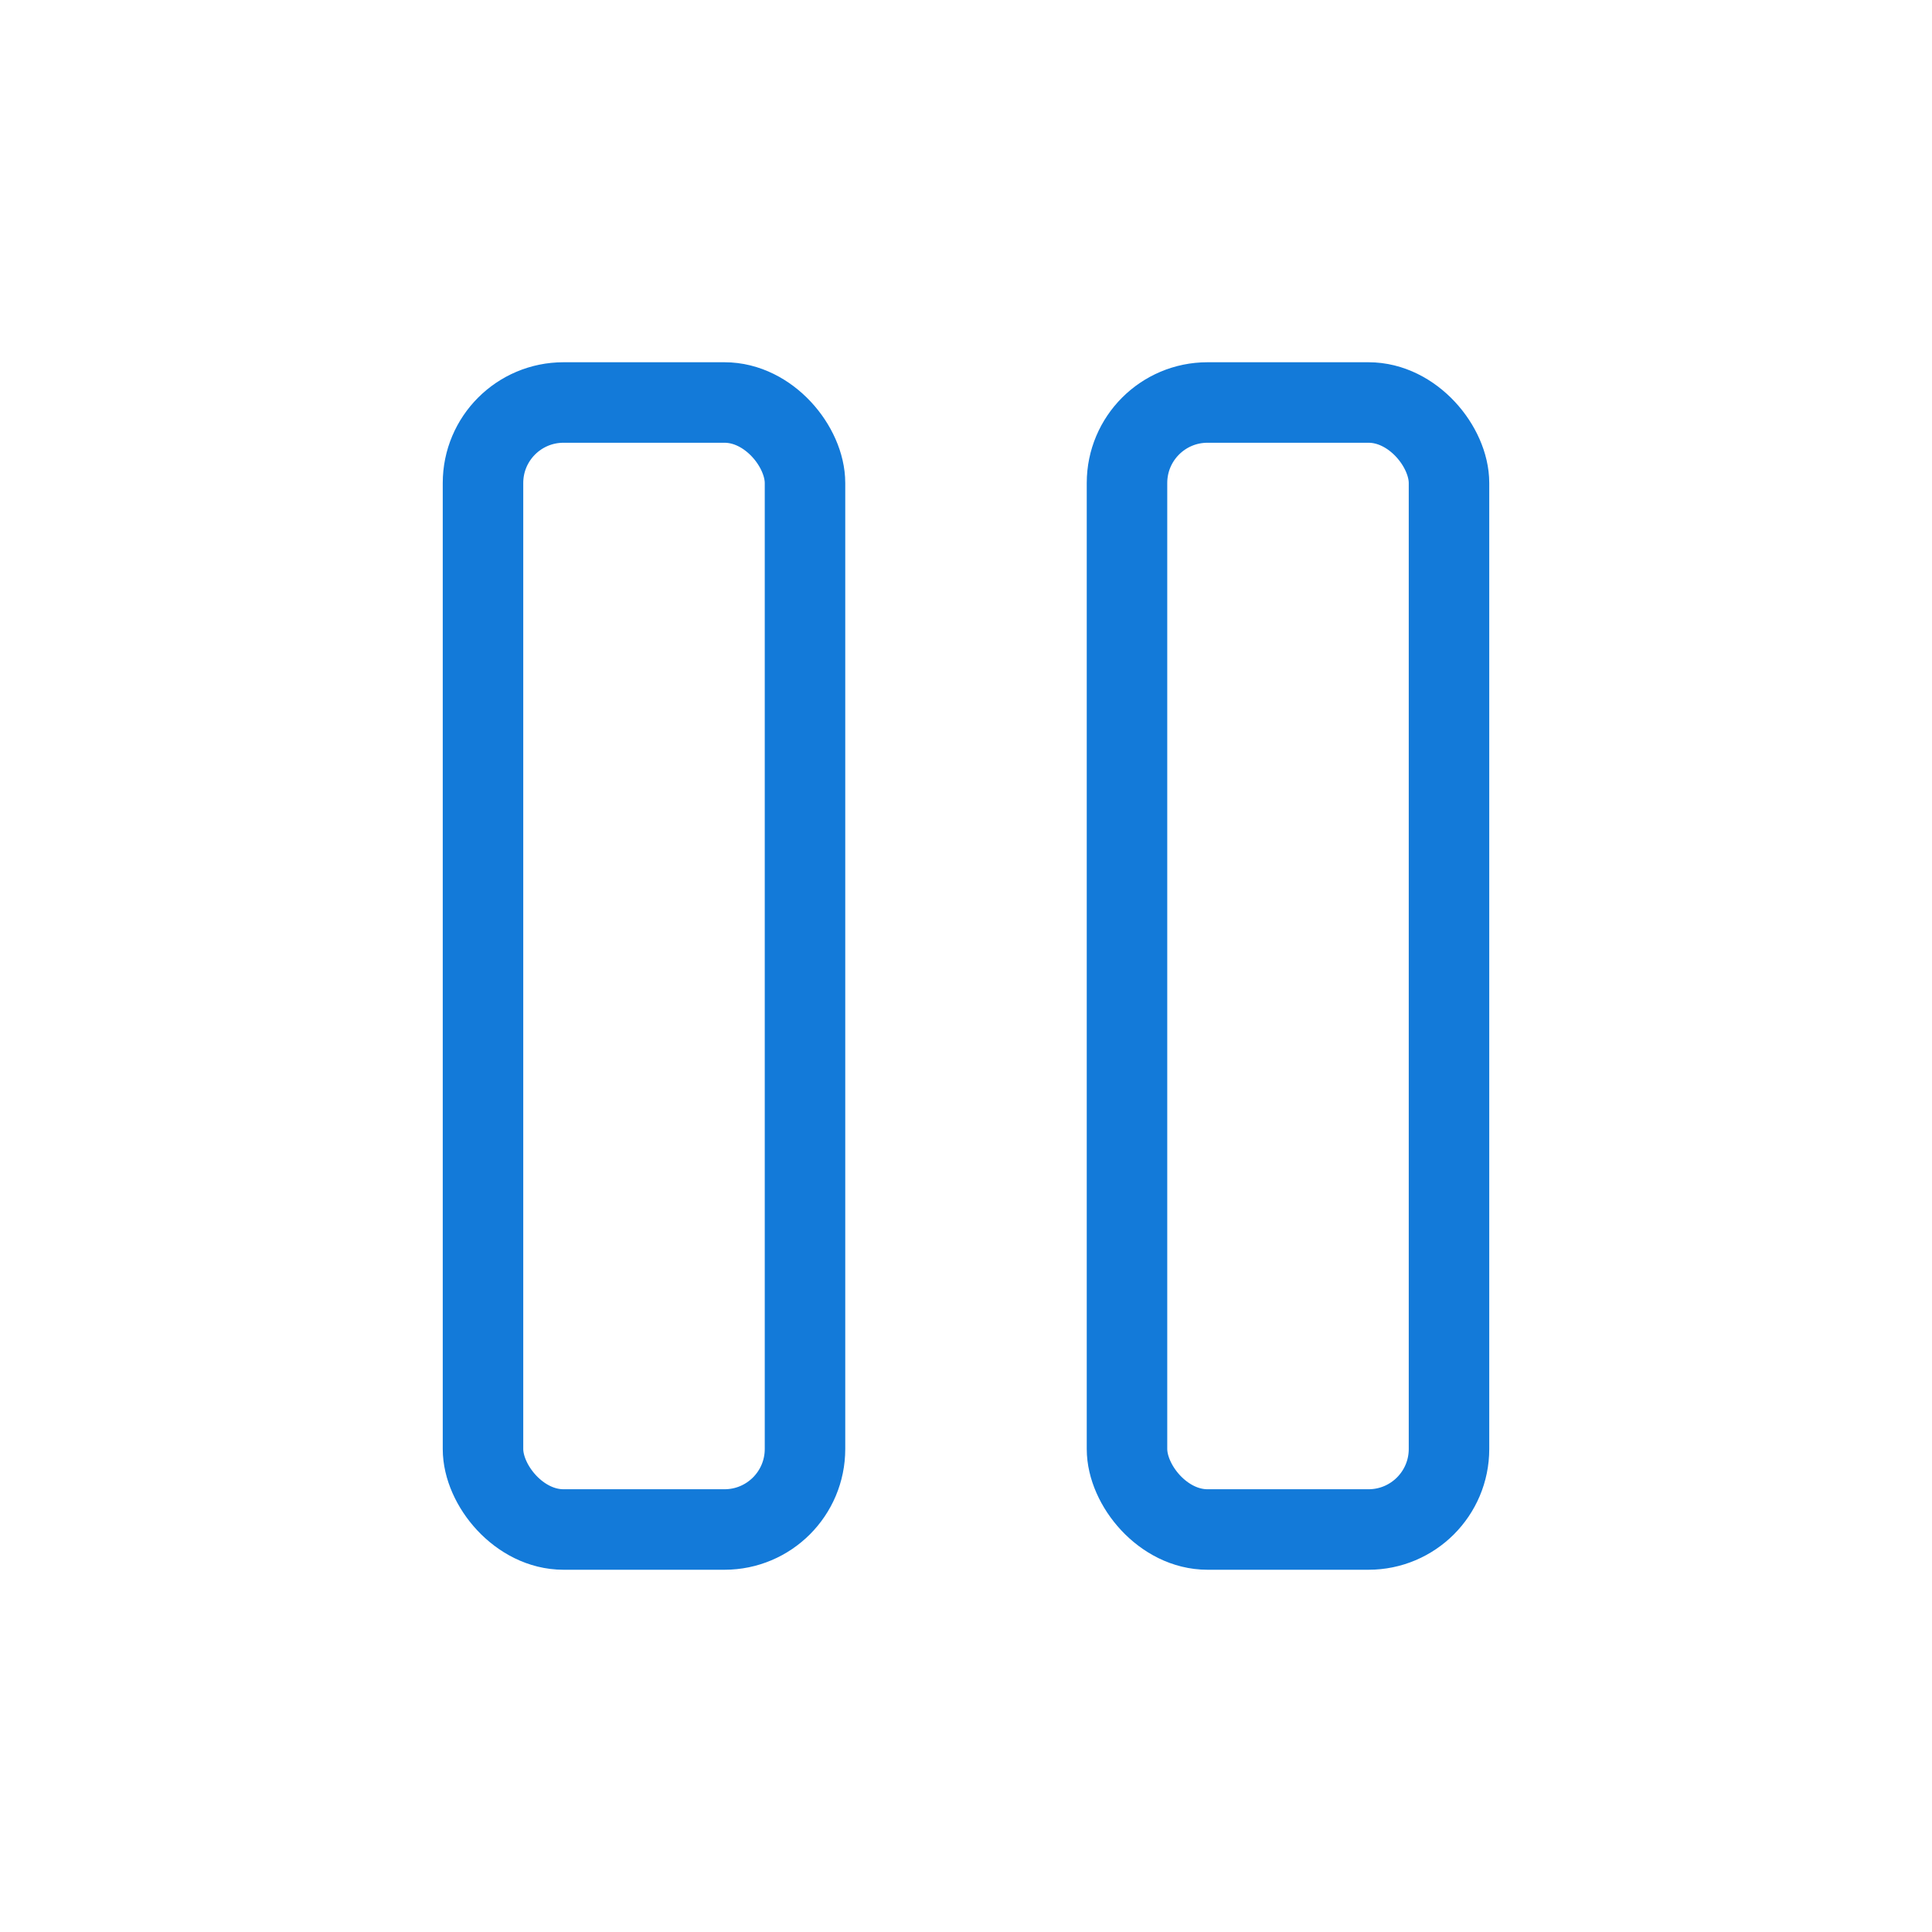
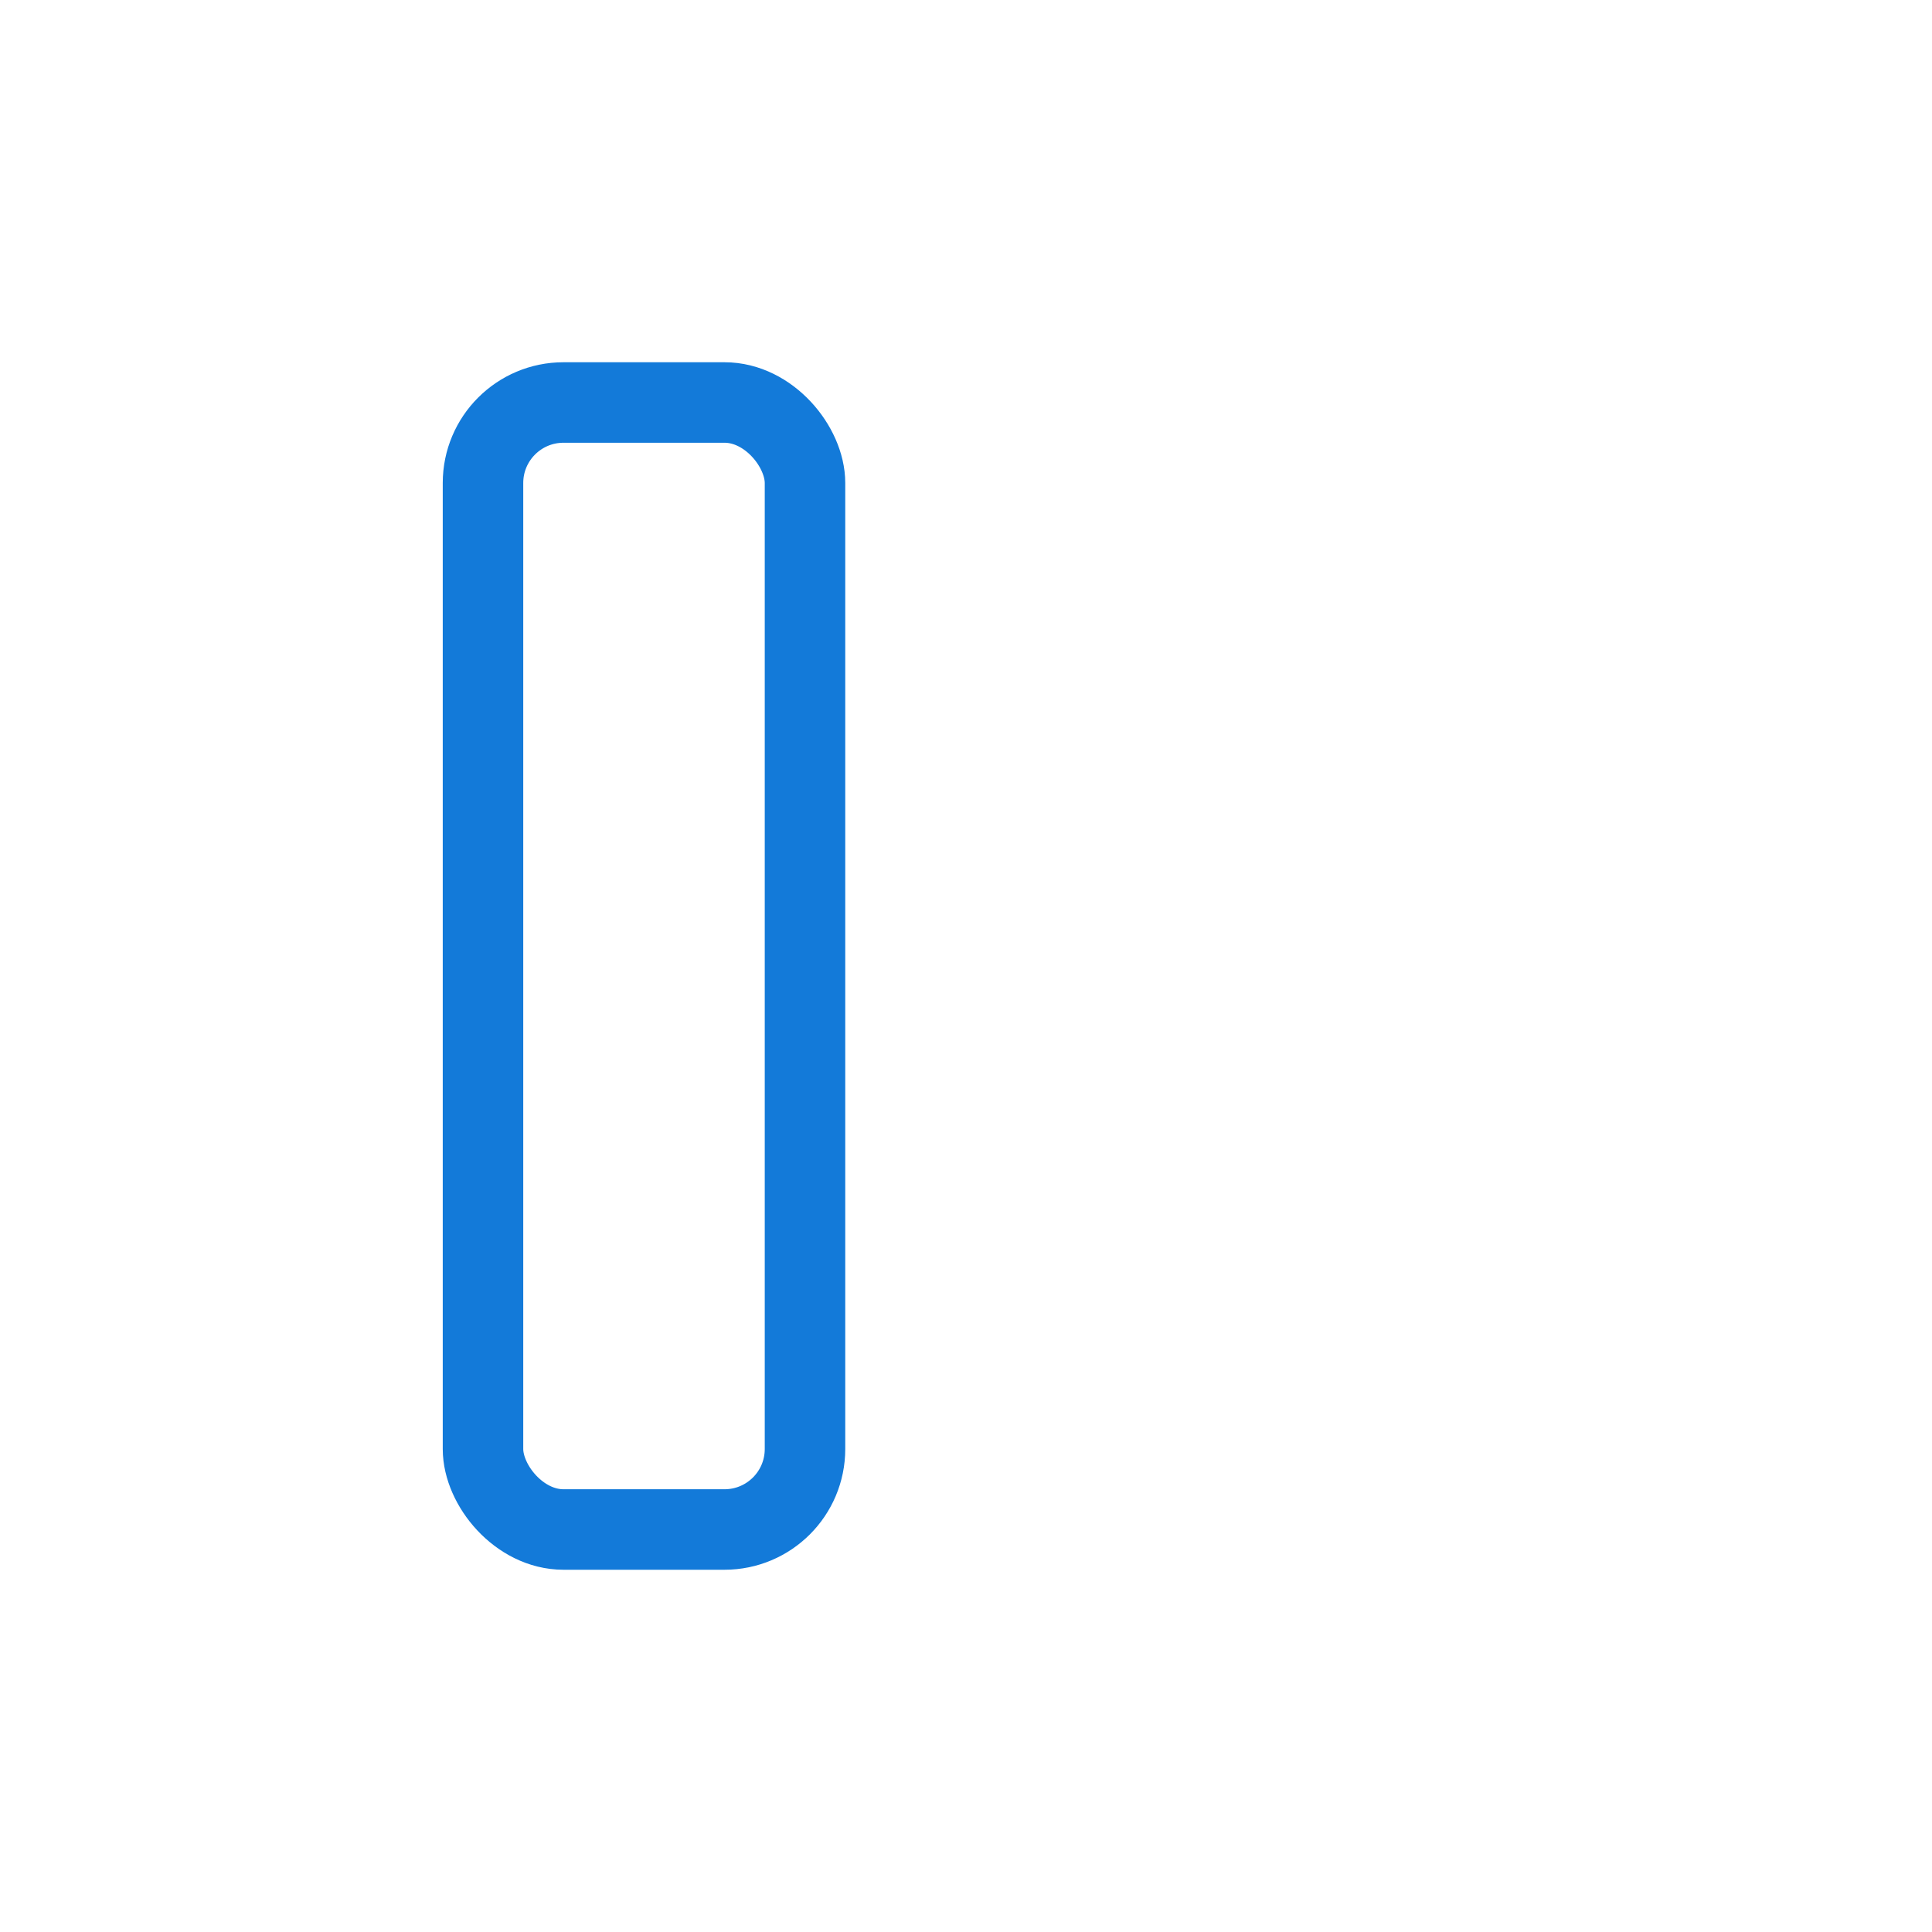
<svg xmlns="http://www.w3.org/2000/svg" width="24" height="24" viewBox="0 0 24 24" fill="none">
  <rect x="6" y="5" width="4" height="14" rx="1" stroke="#137AD9" stroke-linecap="round" />
-   <rect x="14" y="5" width="4" height="14" rx="1" stroke="#137AD9" stroke-linecap="round" />
</svg>